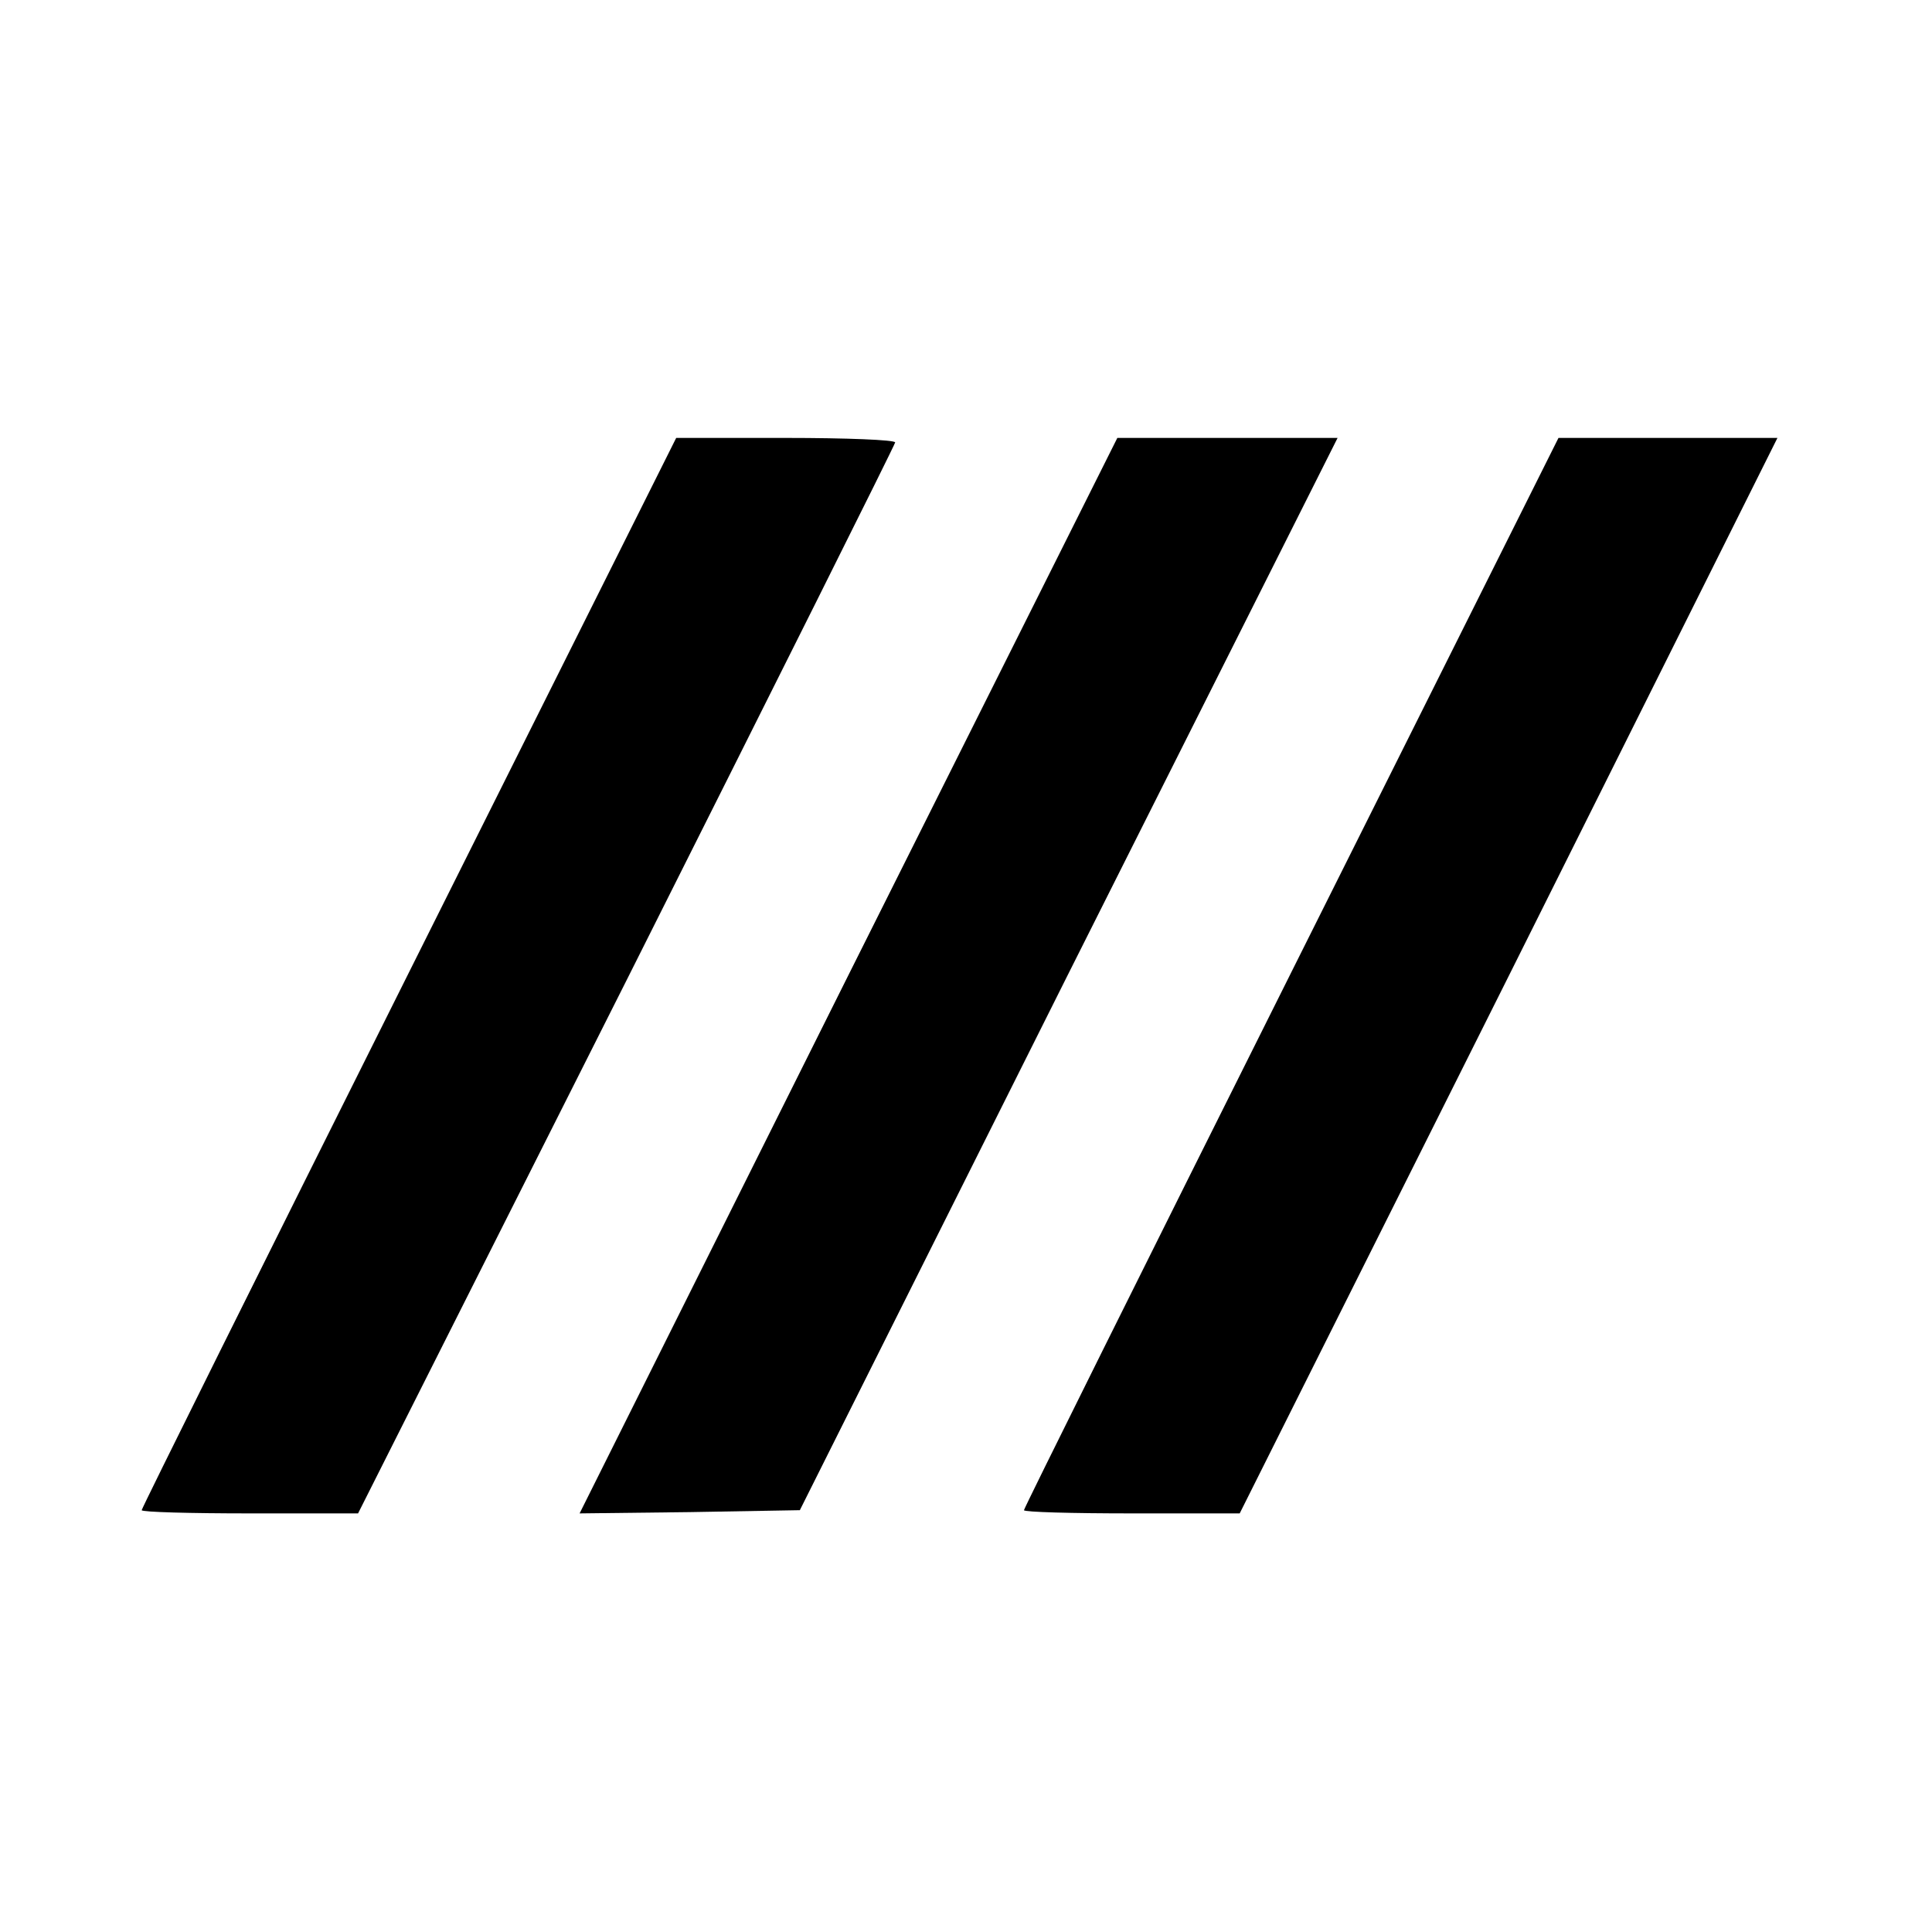
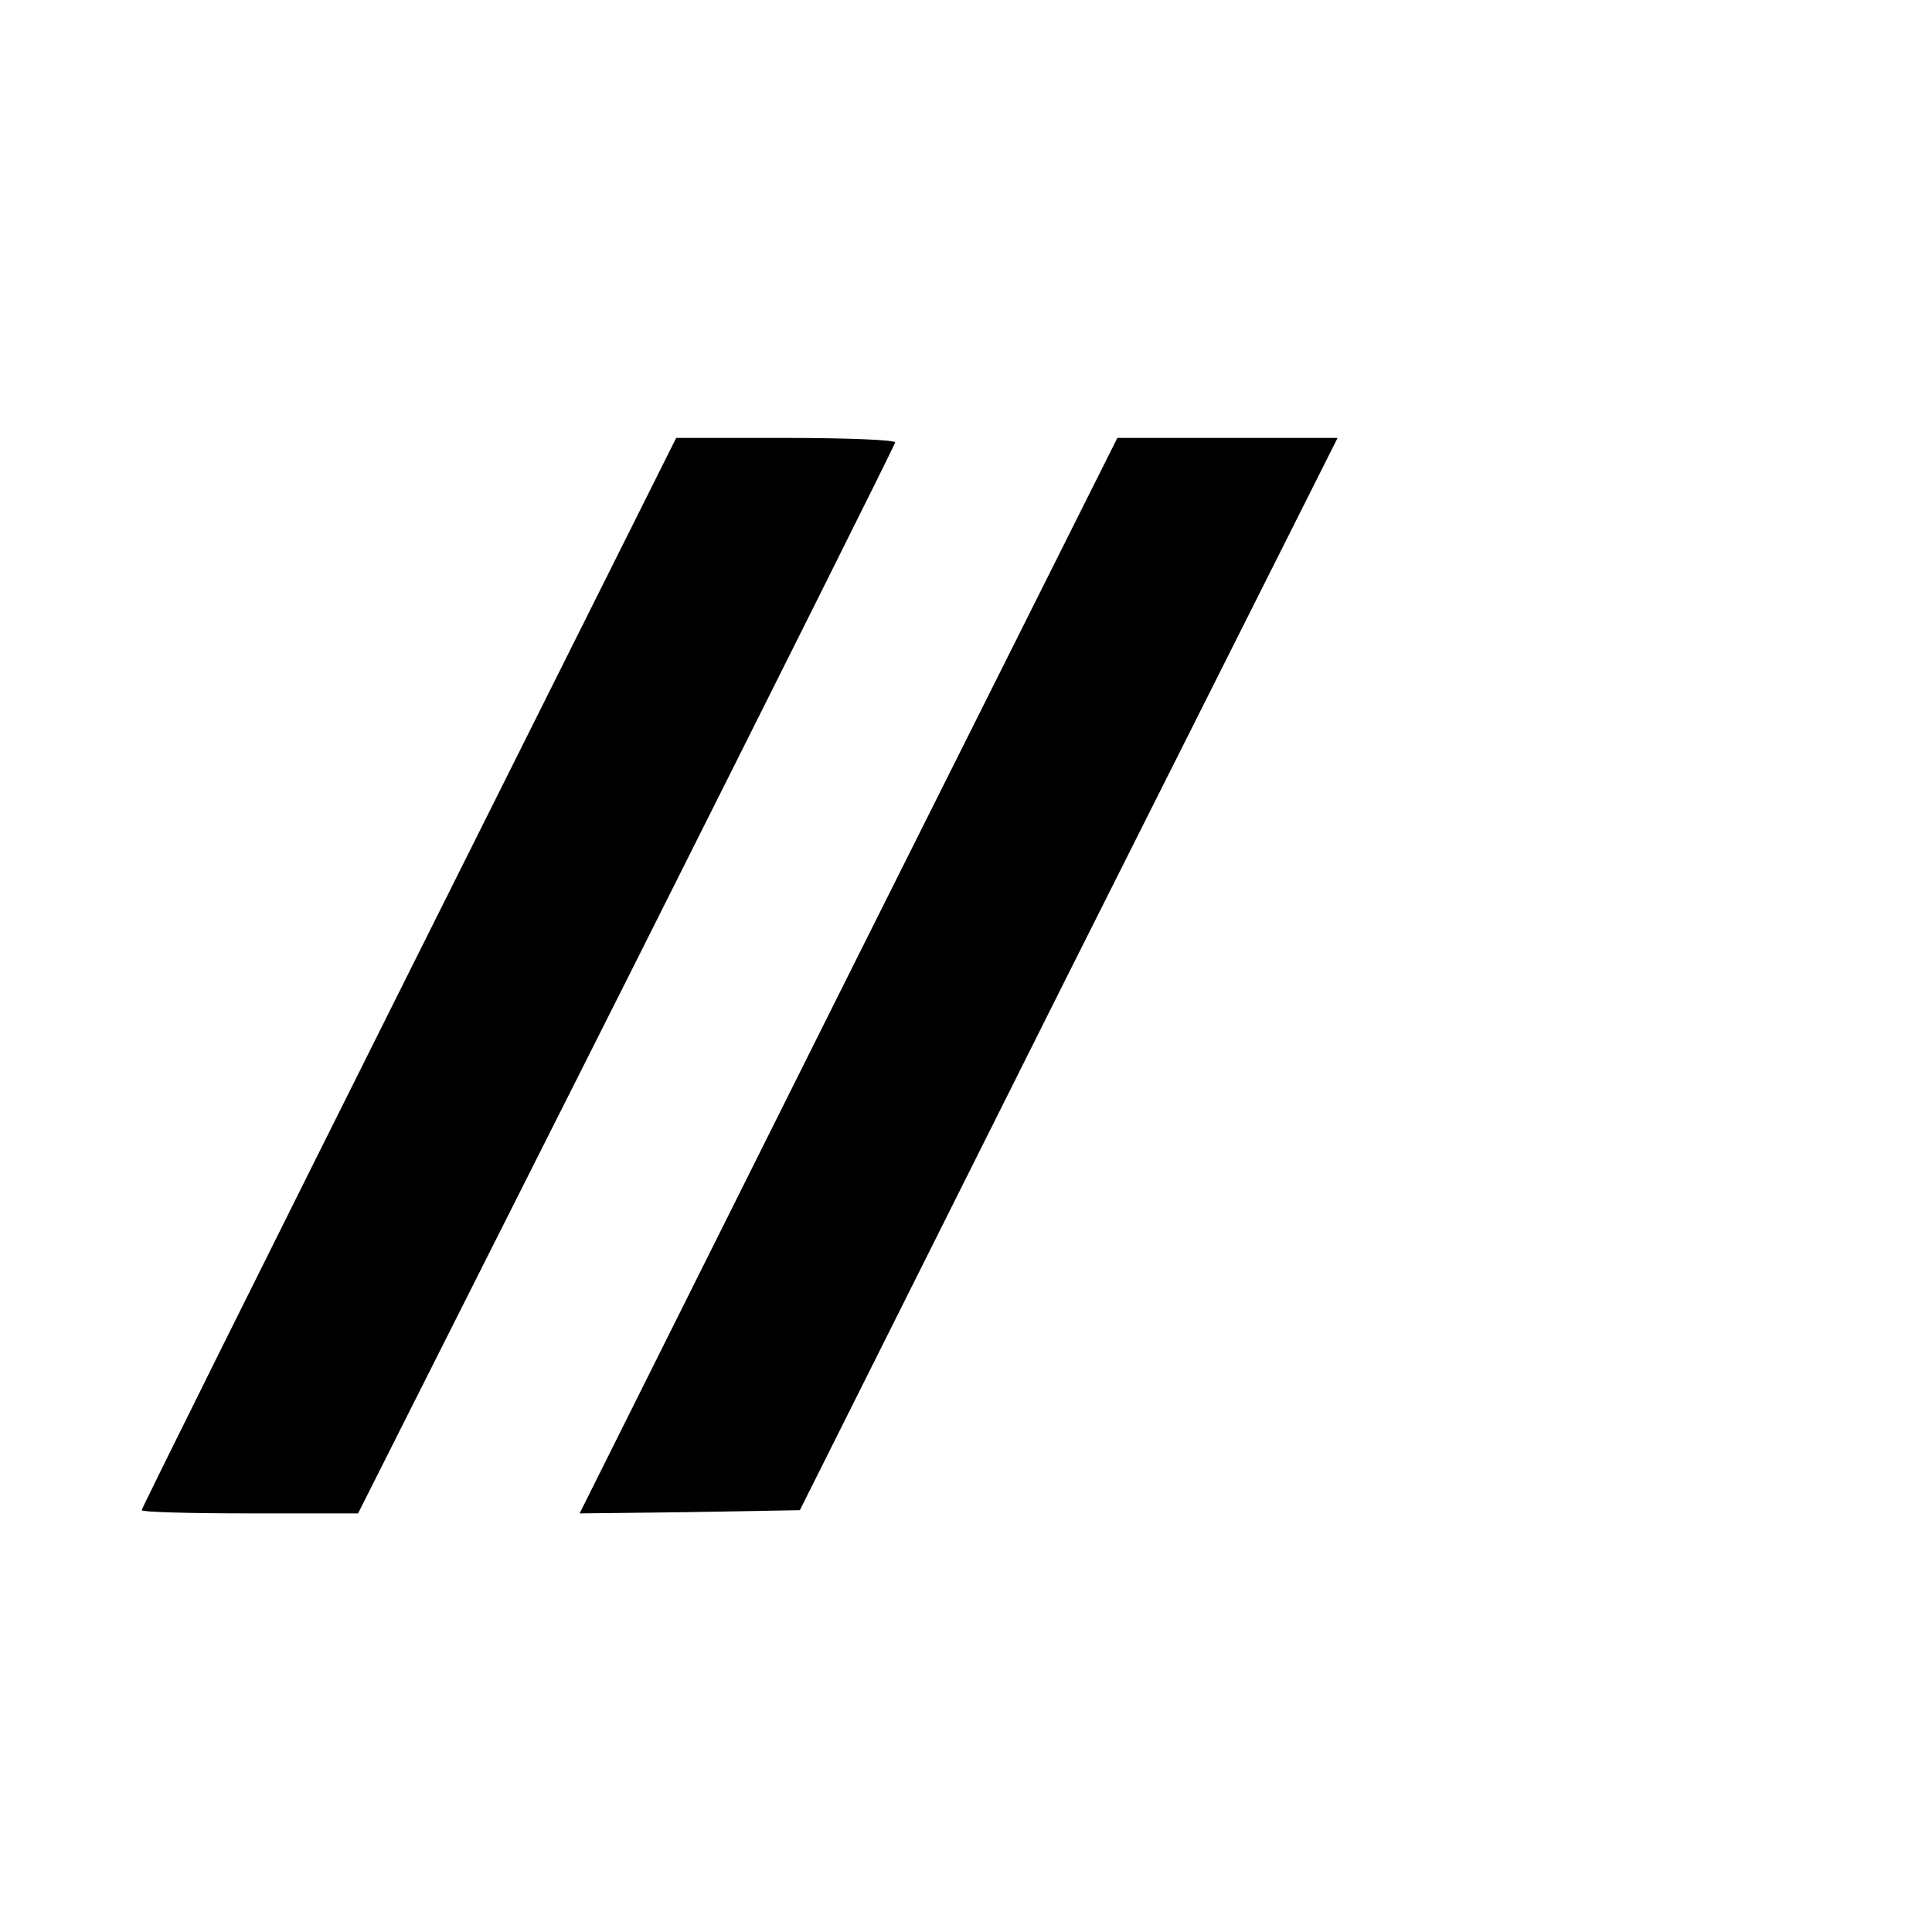
<svg xmlns="http://www.w3.org/2000/svg" version="1.0" width="300pt" height="300pt" viewBox="0 0 300 300" preserveAspectRatio="xMidYMid meet">
  <g transform="translate(0,300) scale(0.1,-0.1)" fill="#000000" stroke="none">
    <path d="M635 1490 c-228 -456 -415 -832 -415 -835 0 -3 76 -5 168 -5 l168 0 417 828 c229 456 417 832 417 835 0 4 -76 7 -170 7 l-170 0 -415 -830z" />
    <path d="M1317 1485 l-417 -835 171 2 171 3 417 833 418 832 -171 0 -171 0 -418 -835z" />
-     <path d="M2005 1490 c-228 -456 -415 -832 -415 -835 0 -3 75 -5 168 -5 l167 0 418 835 417 835 -170 0 -170 0 -415 -830z" />
  </g>
</svg>